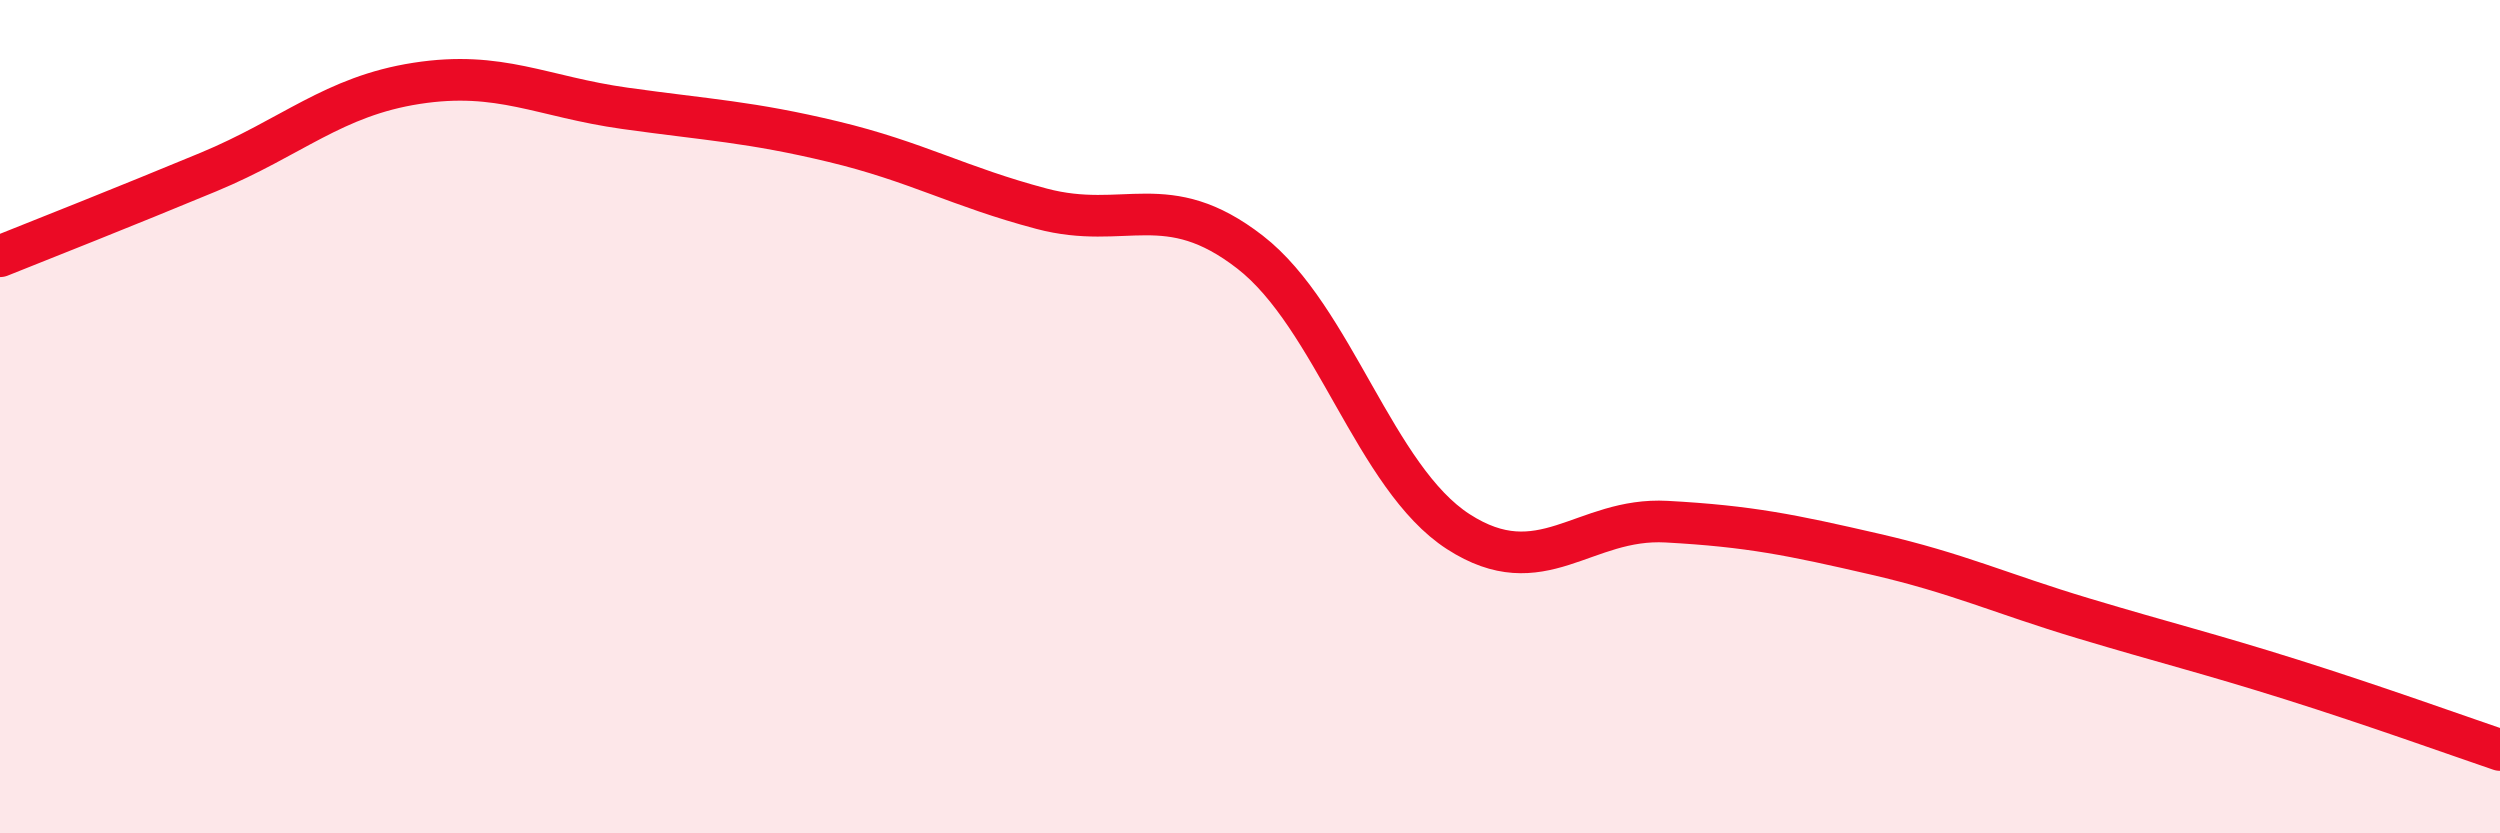
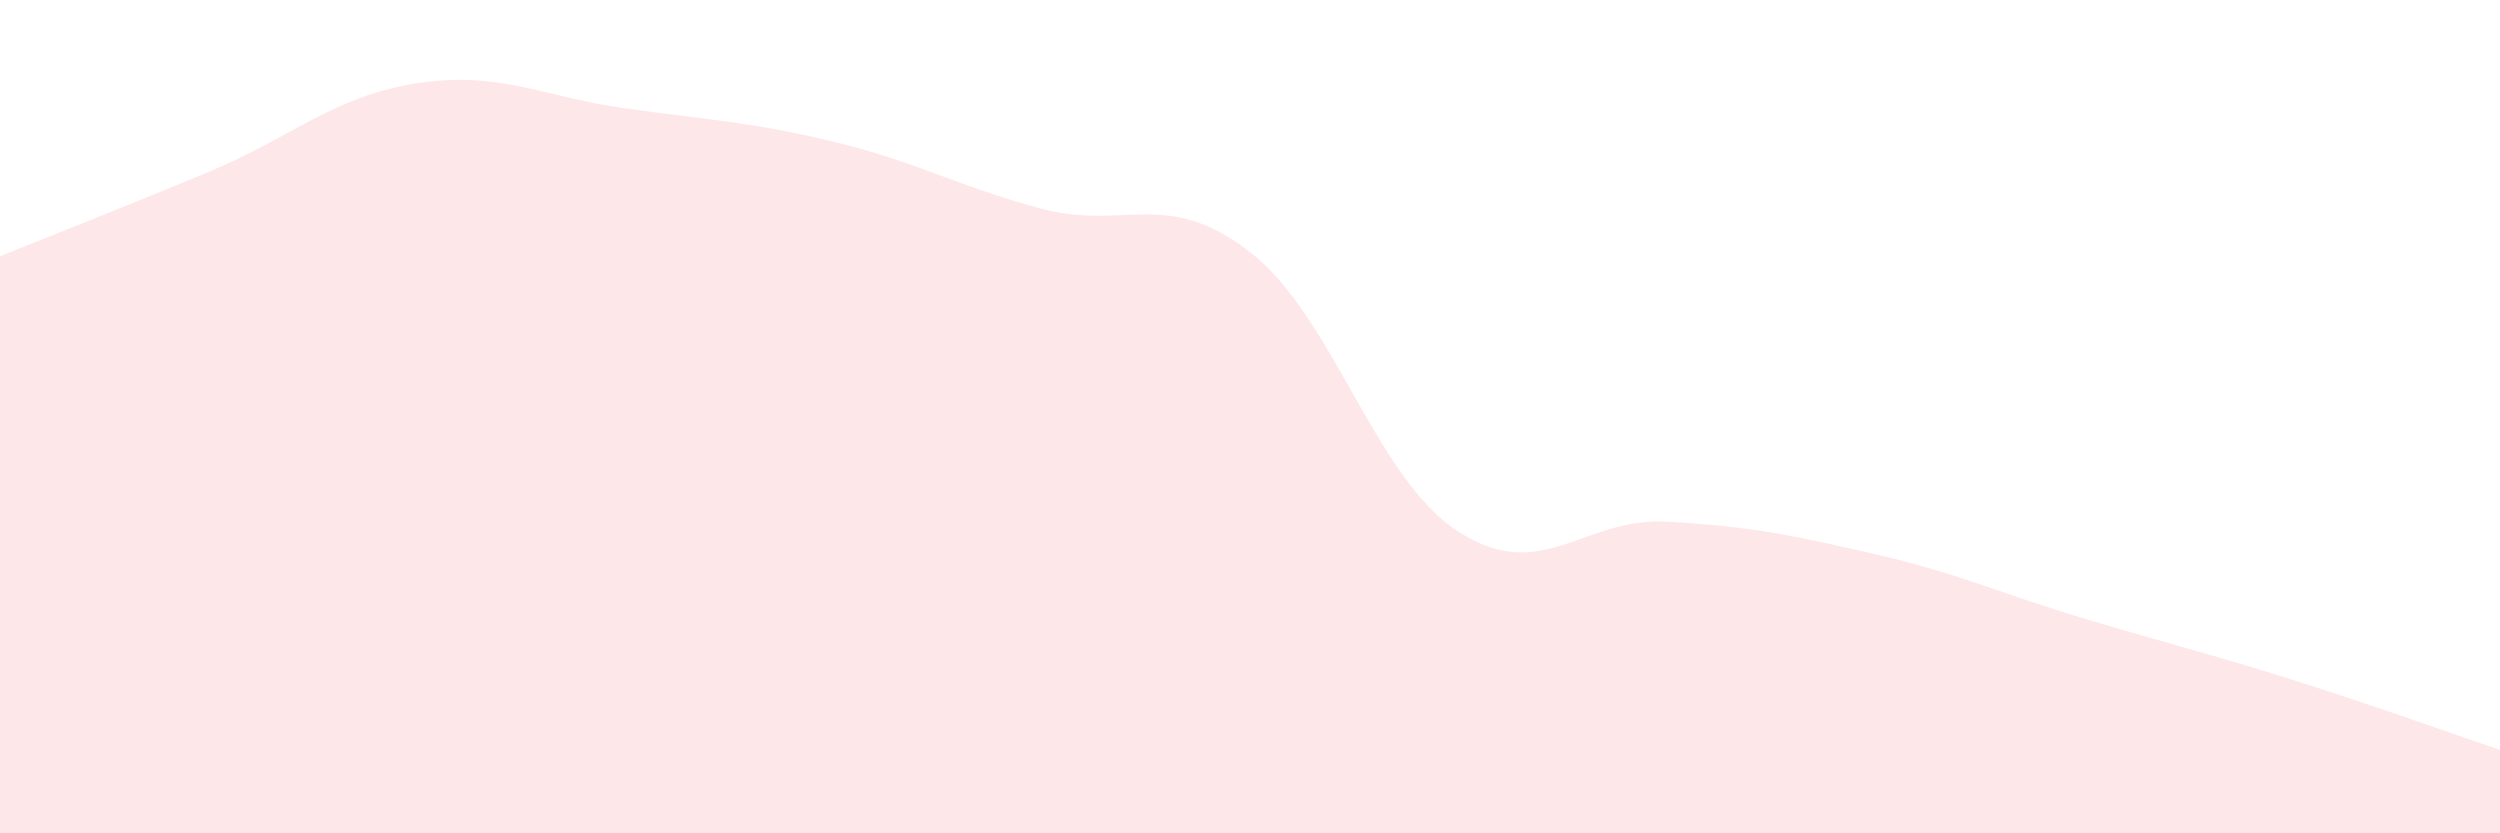
<svg xmlns="http://www.w3.org/2000/svg" width="60" height="20" viewBox="0 0 60 20">
  <path d="M 0,6.15 C 1,5.75 3,4.96 5,4.13 C 7,3.3 8,2.31 10,2 C 12,1.69 13,2.32 15,2.6 C 17,2.88 18,2.92 20,3.4 C 22,3.88 23,4.48 25,5.01 C 27,5.54 28,4.5 30,6.05 C 32,7.6 33,11.47 35,12.76 C 37,14.05 38,12.41 40,12.52 C 42,12.63 43,12.84 45,13.3 C 47,13.76 48,14.24 50,14.84 C 52,15.44 53,15.68 55,16.31 C 57,16.94 59,17.66 60,18L60 20L0 20Z" fill="#EB0A25" opacity="0.1" stroke-linecap="round" stroke-linejoin="round" />
-   <path d="M 0,6.15 C 1,5.75 3,4.96 5,4.13 C 7,3.3 8,2.31 10,2 C 12,1.69 13,2.32 15,2.6 C 17,2.88 18,2.92 20,3.4 C 22,3.88 23,4.48 25,5.01 C 27,5.54 28,4.5 30,6.05 C 32,7.6 33,11.47 35,12.76 C 37,14.05 38,12.41 40,12.52 C 42,12.63 43,12.84 45,13.3 C 47,13.76 48,14.24 50,14.84 C 52,15.44 53,15.68 55,16.31 C 57,16.94 59,17.66 60,18" stroke="#EB0A25" stroke-width="1" fill="none" stroke-linecap="round" stroke-linejoin="round" />
</svg>